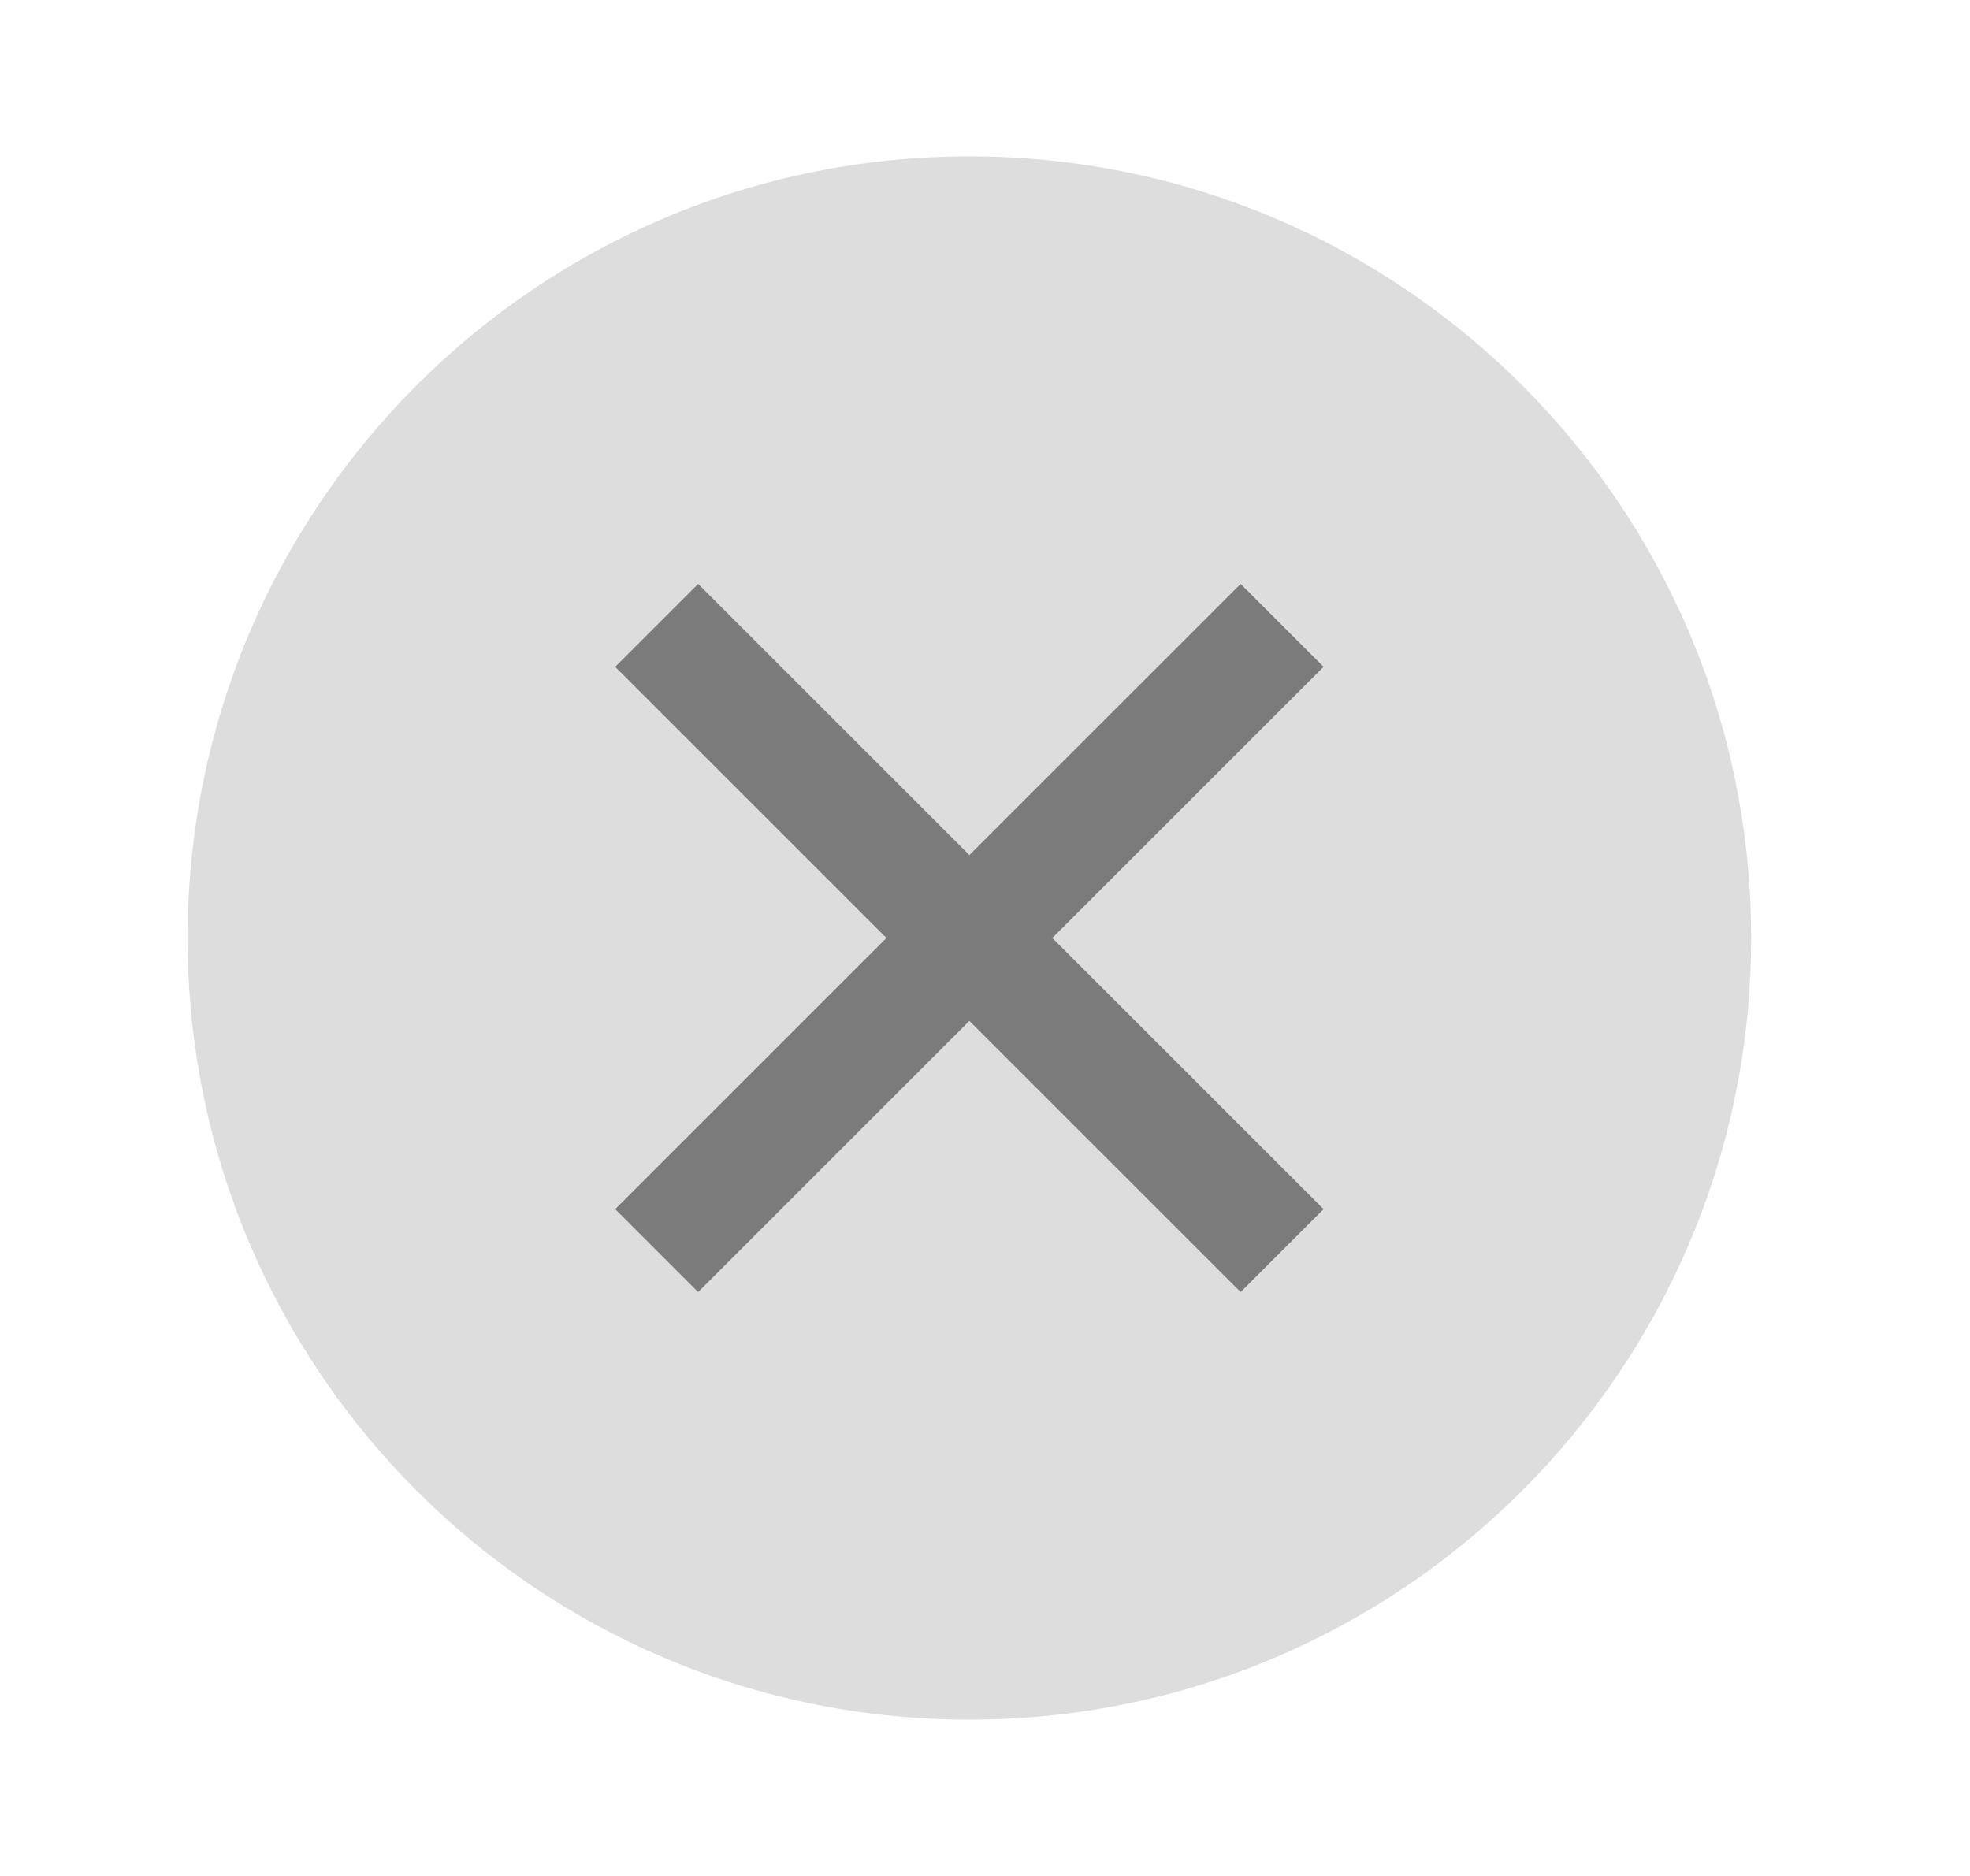
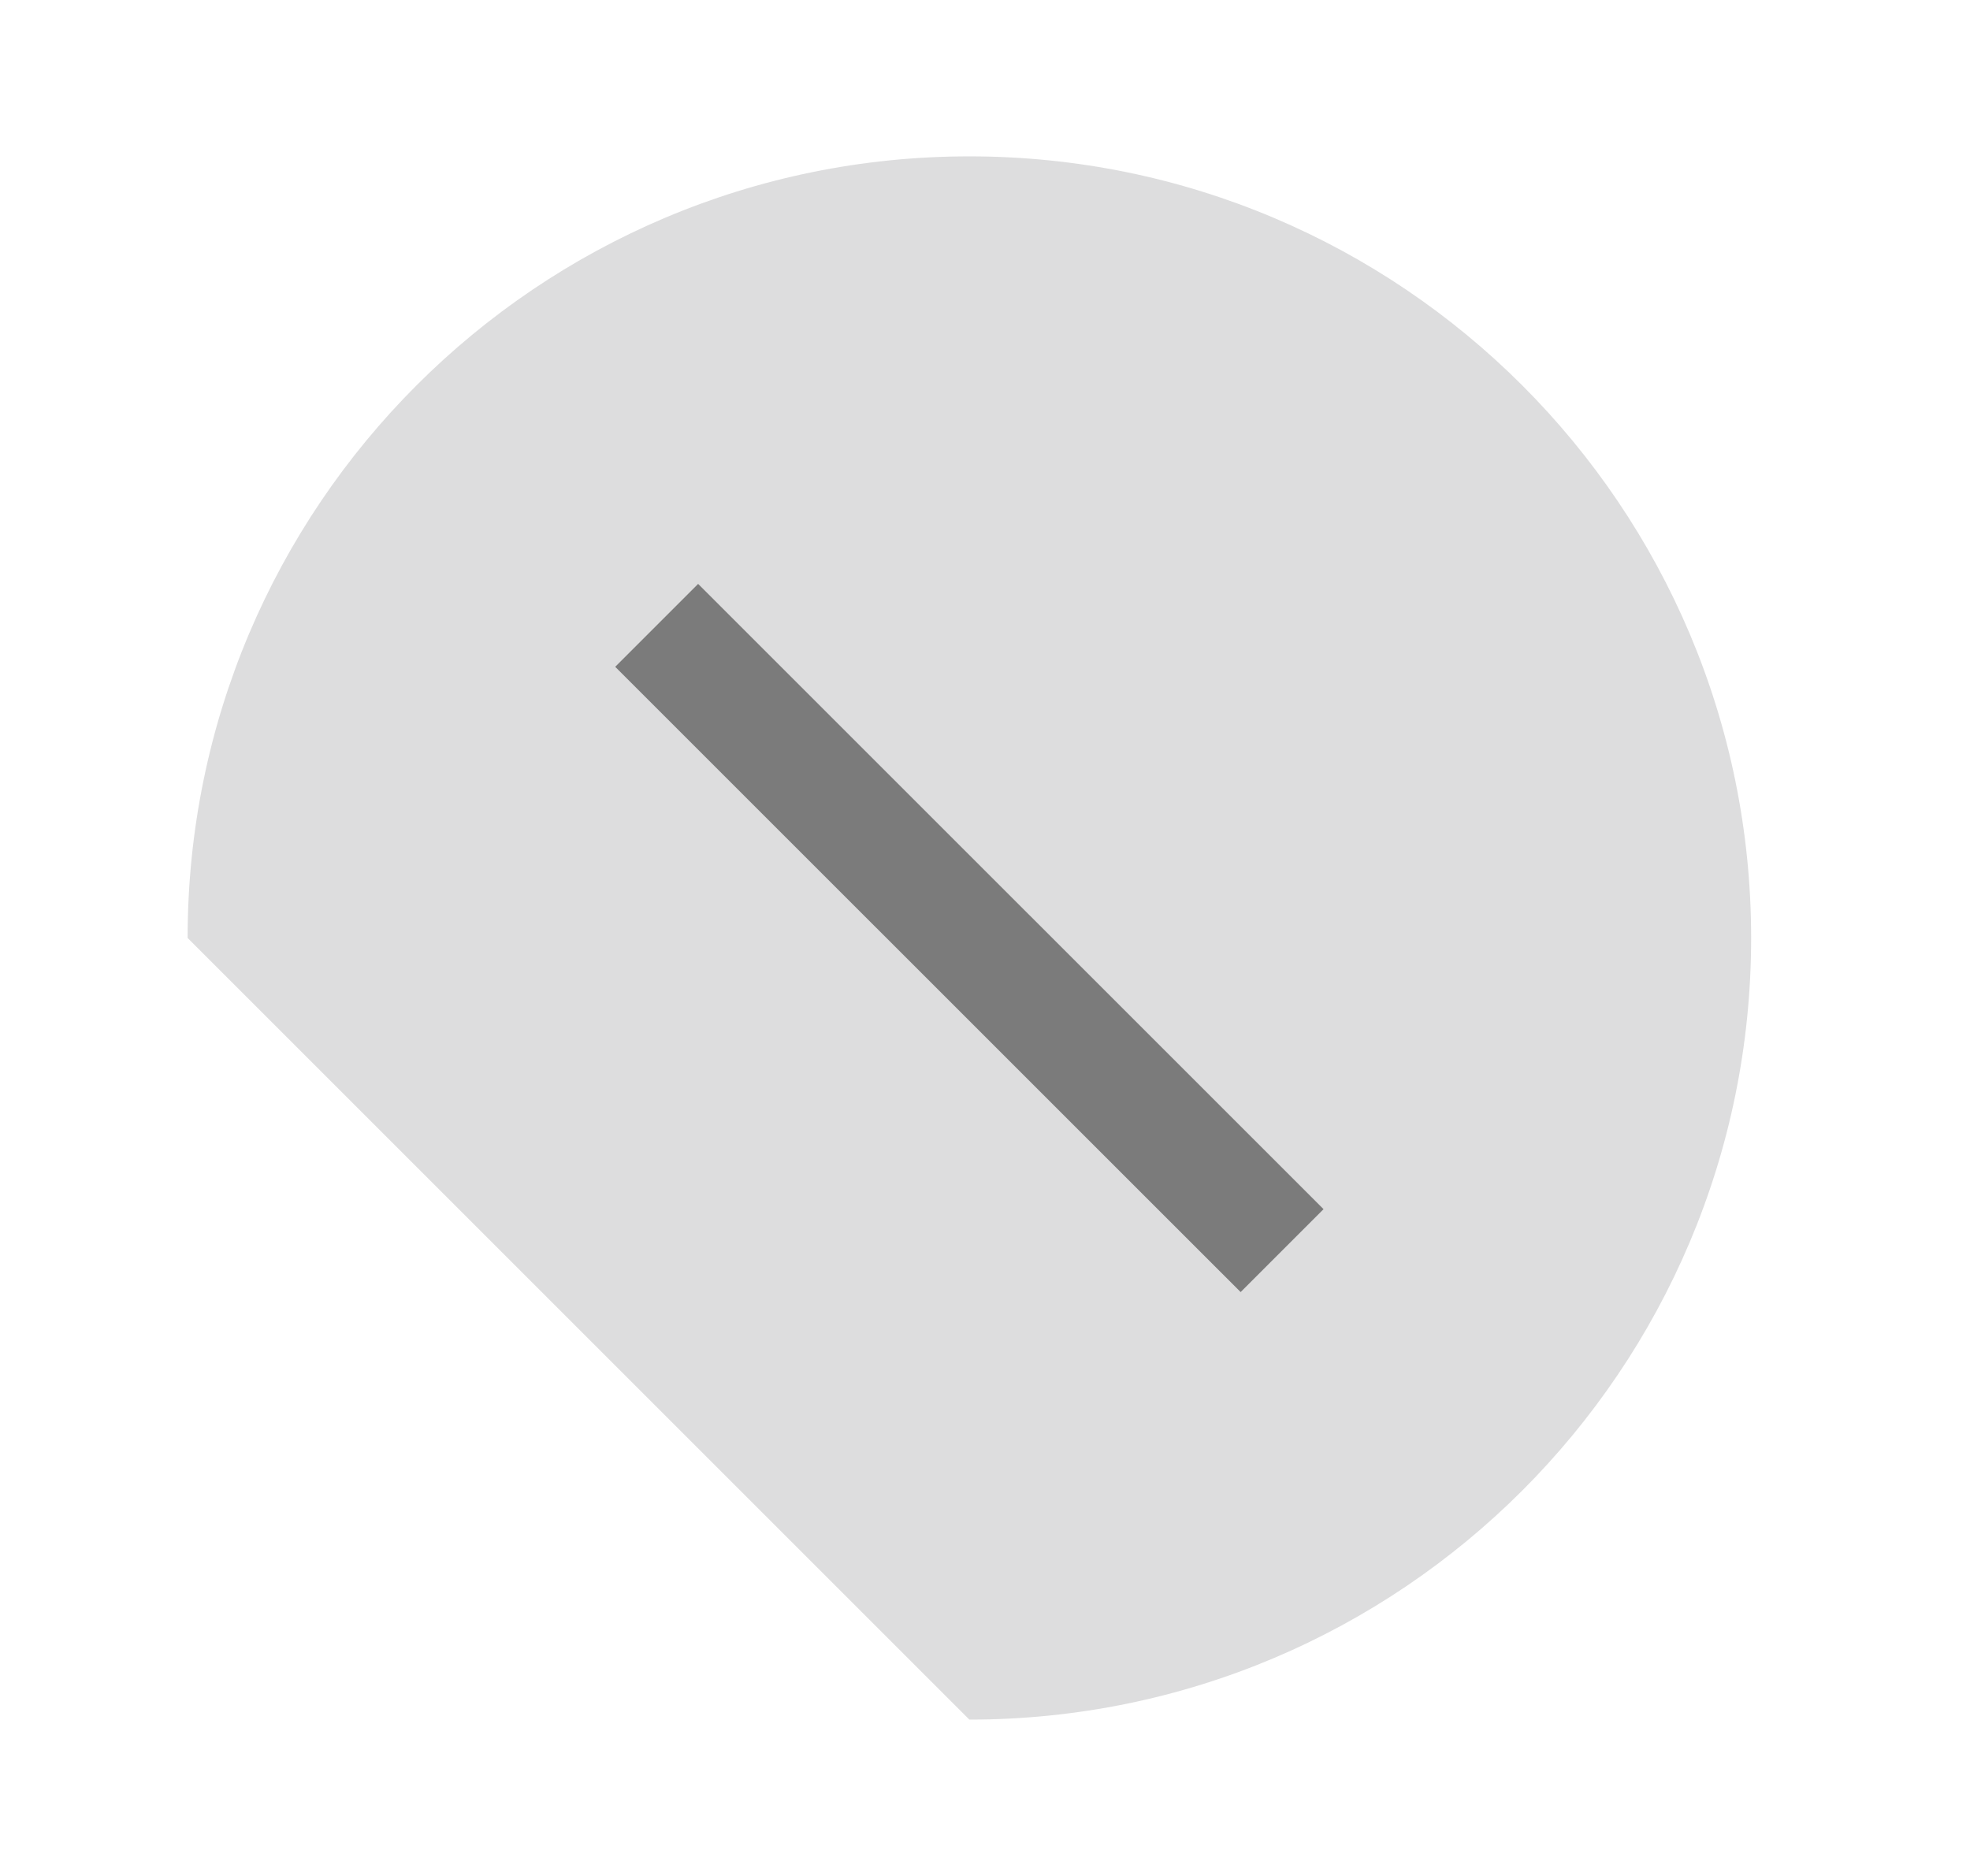
<svg xmlns="http://www.w3.org/2000/svg" width="21" height="20" viewBox="0 0 21 20" fill="none">
-   <path opacity="0.2" d="M10.333 18.333C14.936 18.333 18.667 14.602 18.667 10C18.667 5.398 14.936 1.667 10.333 1.667C5.731 1.667 2 5.398 2 10C2 14.602 5.731 18.333 10.333 18.333Z" fill="#56585C" />
-   <path d="M13.667 6.667L7 13.333" stroke="#7B7B7B" stroke-width="1.25" />
+   <path opacity="0.2" d="M10.333 18.333C14.936 18.333 18.667 14.602 18.667 10C18.667 5.398 14.936 1.667 10.333 1.667C5.731 1.667 2 5.398 2 10Z" fill="#56585C" />
  <path d="M13.667 13.333L7 6.667" stroke="#7B7B7B" stroke-width="1.25" />
</svg>